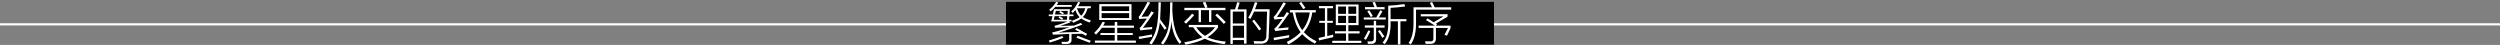
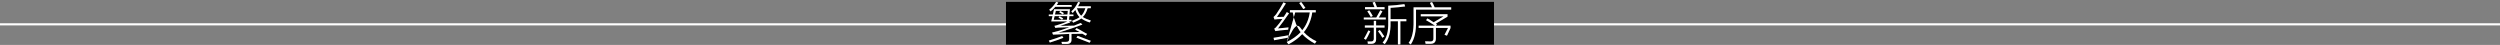
<svg xmlns="http://www.w3.org/2000/svg" xmlns:xlink="http://www.w3.org/1999/xlink" width="1168px" height="21px" viewBox="0 0 1168 21" version="1.1">
  <rect x="0" y="0" width="1168" height="21" fill="#808080" stroke="none" />
  <title>line-p3-1</title>
  <defs>
    <path d="M2.465,3.457 L9.86,3.457 L9.614,5.926 L11.503,5.926 L11.503,6.667 L9.614,6.667 L9.449,8.395 L10.6,8.395 L10.6,9.136 L9.449,9.136 L10.024,9.63 C8.984,10.014 7.422,10.535 5.341,11.193 C5.889,11.193 6.847,11.193 8.217,11.193 C9.86,11.139 11.065,11.111 11.832,11.111 C12.27,10.947 12.873,10.7 13.64,10.37 C14.242,10.151 14.681,9.986 14.955,9.877 L15.694,10.617 C12.846,11.715 9.121,12.977 4.519,14.403 C5.231,14.403 6.464,14.348 8.217,14.239 C11.01,14.184 13.065,14.129 14.379,14.074 C14.215,13.964 13.969,13.827 13.64,13.663 C13.037,13.333 12.599,13.114 12.325,13.004 L12.983,12.263 C13.969,12.757 15.201,13.443 16.68,14.321 C17.228,14.595 17.639,14.815 17.913,14.979 L17.255,15.802 C16.762,15.473 16.242,15.171 15.694,14.897 C14.051,14.897 12.353,14.925 10.6,14.979 L10.6,17.449 C10.709,18.93 9.97,19.671 8.381,19.671 C7.559,19.671 6.82,19.671 6.163,19.671 L5.916,18.683 C6.683,18.683 7.395,18.683 8.052,18.683 C9.093,18.738 9.586,18.272 9.531,17.284 L9.531,14.979 C7.121,15.089 5.341,15.171 4.191,15.226 C3.095,15.226 2.355,15.254 1.972,15.309 L1.561,14.321 C2.328,14.156 3.122,13.964 3.944,13.745 C5.697,13.251 7.587,12.62 9.614,11.852 C9.066,11.907 8.217,11.934 7.066,11.934 C5.861,11.989 4.985,12.016 4.437,12.016 C4.273,12.016 4.026,12.044 3.698,12.099 C3.369,12.099 3.15,12.126 3.04,12.181 L2.629,11.193 C3.068,11.139 3.67,10.974 4.437,10.7 C5.916,10.261 7.231,9.794 8.381,9.3 L8.381,9.136 L1.15,9.136 L1.726,6.667 L0,6.667 L0,5.926 L1.89,5.926 L2.465,3.457 Z M11.175,5.185 C11.175,5.13 11.065,5.021 10.846,4.856 C10.682,4.636 10.572,4.499 10.517,4.444 C11.723,3.457 12.791,1.975 13.722,0 L14.626,0.329 C14.297,0.988 13.969,1.564 13.64,2.058 L19.638,2.058 L19.638,2.963 L18.159,2.963 C17.557,4.883 16.79,6.255 15.858,7.078 C16.79,7.682 18.05,8.23 19.638,8.724 C19.529,8.889 19.392,9.136 19.227,9.465 C19.118,9.52 19.063,9.575 19.063,9.63 C17.42,9.081 16.132,8.45 15.201,7.737 C14.434,8.34 13.174,8.999 11.421,9.712 C11.421,9.657 11.367,9.602 11.257,9.547 C11.093,9.218 10.956,8.999 10.846,8.889 C12.544,8.23 13.722,7.654 14.379,7.16 C13.558,6.337 12.9,5.213 12.407,3.786 C12.079,4.225 11.668,4.691 11.175,5.185 Z M0.822,4.444 C0.767,4.39 0.685,4.28 0.575,4.115 C0.411,3.951 0.274,3.813 0.164,3.704 C1.424,2.771 2.52,1.536 3.451,0 L4.437,0.329 C4.218,0.768 3.944,1.152 3.615,1.481 L10.682,1.481 L10.682,2.305 L3.04,2.305 C2.219,3.292 1.479,4.005 0.822,4.444 Z M2.301,8.395 L8.463,8.395 L8.628,6.667 L2.712,6.667 L2.301,8.395 Z M3.287,4.198 L2.876,5.926 L8.71,5.926 L8.874,4.198 L3.287,4.198 Z M13.147,2.963 C13.64,4.499 14.297,5.679 15.119,6.502 C15.941,5.734 16.598,4.554 17.091,2.963 L13.147,2.963 Z M12.9,16.708 L13.476,15.885 C14.407,16.214 16.297,16.927 19.145,18.025 C19.036,17.97 19.2,18.025 19.638,18.189 L19.063,19.095 C16.981,18.272 14.927,17.476 12.9,16.708 Z M6.245,15.967 L6.82,16.79 C5.505,17.339 3.396,18.08 0.493,19.012 L0,18.107 C2.355,17.394 4.437,16.68 6.245,15.967 Z M7.066,5.267 L6.491,5.844 L4.848,4.856 L5.423,4.28 L7.066,5.267 Z M6.738,7.737 L6.163,8.313 L4.519,7.325 L5.094,6.749 L6.738,7.737 Z" id="path-1" />
-     <path d="M23.582,1.07 L38.619,1.07 L38.619,8.477 L23.582,8.477 L23.582,1.07 Z M30.813,9.383 L31.963,9.383 L31.963,11.111 L39.769,11.111 L39.769,12.099 L31.963,12.099 L31.963,14.568 L39.194,14.568 L39.194,15.473 L31.963,15.473 L31.963,18.107 L40.673,18.107 L40.673,19.095 L21.528,19.095 L21.528,18.107 L30.813,18.107 L30.813,15.473 L24.157,15.473 L24.157,14.568 L30.813,14.568 L30.813,12.099 L24.815,12.099 C24.103,13.141 23.171,14.211 22.021,15.309 C21.747,14.925 21.473,14.65 21.199,14.486 C22.897,12.949 24.212,11.221 25.143,9.3 L26.212,9.63 C25.992,10.123 25.719,10.617 25.39,11.111 L30.813,11.111 L30.813,9.383 Z M24.65,5.267 L24.65,7.572 L37.551,7.572 L37.551,5.267 L24.65,5.267 Z M24.65,2.058 L24.65,4.28 L37.551,4.28 L37.551,2.058 L24.65,2.058 Z" id="path-2" />
-     <path d="M61.051,19.588 C58.805,16.68 57.545,13.114 57.271,8.889 C57.052,13.278 55.765,16.955 53.409,19.918 C53.245,19.808 52.998,19.643 52.67,19.424 C52.56,19.369 52.478,19.314 52.423,19.259 C54.231,16.955 55.381,14.568 55.874,12.099 C56.422,9.794 56.696,5.844 56.696,0.247 L57.764,0.247 C57.764,2.003 57.737,3.237 57.682,3.951 C58.01,10.919 59.435,15.857 61.955,18.765 C61.9,18.875 61.763,19.012 61.544,19.177 C61.325,19.396 61.16,19.534 61.051,19.588 Z M43.96,12.181 C44.288,12.126 44.727,12.071 45.274,12.016 C46.589,11.907 47.603,11.824 48.315,11.77 C48.26,11.934 48.233,12.263 48.233,12.757 C45.932,12.922 44.124,13.114 42.809,13.333 L42.399,12.181 C42.782,11.962 43.138,11.605 43.467,11.111 C44.234,10.123 45.028,9.026 45.85,7.819 C45.631,7.819 45.329,7.819 44.946,7.819 C43.522,7.874 42.645,7.956 42.316,8.066 L41.988,6.996 C42.371,6.667 42.672,6.255 42.892,5.761 C43.987,4.115 45.083,2.195 46.178,0 L47.329,0.412 C45.959,2.771 44.617,4.966 43.302,6.996 C43.576,6.941 44.097,6.914 44.864,6.914 C45.576,6.859 46.096,6.831 46.425,6.831 C47.027,6.008 47.52,5.213 47.904,4.444 L49.054,5.021 C47.082,7.929 45.384,10.316 43.96,12.181 Z M51.273,0.247 L52.341,0.247 C52.231,3.868 52.122,6.529 52.012,8.23 C52.615,8.999 53.519,10.206 54.724,11.852 C54.888,12.016 54.998,12.154 55.052,12.263 L54.149,13.004 C53.765,12.401 53.163,11.523 52.341,10.37 C52.122,10.041 51.957,9.794 51.848,9.63 C51.41,13.69 50.122,17.119 47.986,19.918 C47.876,19.808 47.548,19.588 47,19.259 C48.698,16.9 49.821,14.486 50.369,12.016 C50.971,9.492 51.273,5.569 51.273,0.247 Z M41.988,16.296 C42.371,16.241 42.946,16.159 43.713,16.049 C45.576,15.72 47.082,15.446 48.233,15.226 C48.233,15.556 48.233,15.912 48.233,16.296 C47.356,16.461 46.069,16.68 44.371,16.955 C43.439,17.174 42.727,17.311 42.234,17.366 L41.988,16.296 Z" id="path-3" />
-     <path d="M65.406,11.852 L65.406,10.782 L79.045,10.782 L79.045,12.016 C77.731,13.827 76.087,15.336 74.115,16.543 C76.197,17.531 79.045,18.217 82.661,18.601 C82.606,18.765 82.524,18.957 82.414,19.177 C82.25,19.451 82.14,19.643 82.086,19.753 C78.251,19.204 75.184,18.354 72.883,17.202 C70.637,18.354 67.652,19.287 63.927,20 C63.762,19.671 63.543,19.314 63.269,18.93 C66.775,18.326 69.624,17.531 71.815,16.543 C70.226,15.446 68.774,13.882 67.46,11.852 L65.406,11.852 Z M71.979,0.329 L73.129,0 C73.458,0.713 73.787,1.564 74.115,2.551 L73.212,2.798 L82.497,2.798 L82.497,3.868 L75.923,3.868 L75.923,9.383 L74.855,9.383 L74.855,3.868 L71.075,3.868 L71.075,9.465 L70.007,9.465 L70.007,3.868 L63.351,3.868 L63.351,2.798 L73.047,2.798 C72.719,1.975 72.362,1.152 71.979,0.329 Z M77.731,11.852 L68.857,11.852 C70.007,13.553 71.376,14.897 72.965,15.885 C74.718,15.007 76.307,13.663 77.731,11.852 Z M77.813,6.255 L78.635,5.514 C79.347,6.118 80.388,7.133 81.757,8.56 C82.14,8.944 82.442,9.246 82.661,9.465 L81.757,10.288 C80.881,9.3 79.566,7.956 77.813,6.255 Z M66.967,5.514 L67.871,6.255 C66.83,7.462 65.57,8.779 64.091,10.206 C63.817,9.877 63.516,9.602 63.187,9.383 C64.447,8.34 65.707,7.051 66.967,5.514 Z" id="path-4" />
-     <path d="M84.879,3.539 L87.016,3.539 C87.454,2.222 87.783,1.097 88.002,0.165 L89.152,0.412 C88.823,1.509 88.495,2.551 88.166,3.539 L92.357,3.539 L92.357,19.506 L91.206,19.506 L91.206,17.86 L85.948,17.86 L85.948,19.671 L84.879,19.671 L84.879,3.539 Z M94.164,7.984 C94.055,7.929 93.89,7.819 93.671,7.654 C93.452,7.545 93.288,7.462 93.178,7.407 C94.383,5.432 95.424,3.018 96.301,0.165 L97.451,0.412 C97.122,1.399 96.739,2.414 96.301,3.457 L103.121,3.457 C103.121,3.731 103.121,4.17 103.121,4.774 C103.011,9.657 102.874,13.416 102.71,16.049 C102.765,18.299 101.587,19.451 99.177,19.506 C98.081,19.506 97.013,19.506 95.972,19.506 C95.972,19.451 95.945,19.369 95.89,19.259 C95.835,18.82 95.753,18.519 95.643,18.354 C96.41,18.409 97.533,18.436 99.012,18.436 C100.765,18.546 101.642,17.695 101.642,15.885 C101.751,14.513 101.833,11.632 101.888,7.243 C101.943,5.981 101.97,5.075 101.97,4.527 L95.89,4.527 C95.178,6.118 94.603,7.27 94.164,7.984 Z M85.948,11.111 L85.948,16.79 L91.206,16.79 L91.206,11.111 L85.948,11.111 Z M85.948,4.527 L85.948,10.123 L91.206,10.123 L91.206,4.527 L85.948,4.527 Z M95.068,8.971 L95.89,8.313 C95.999,8.477 96.164,8.697 96.383,8.971 C97.588,10.453 98.519,11.687 99.177,12.675 L98.273,13.333 C97.232,11.797 96.164,10.343 95.068,8.971 Z" id="path-5" />
-     <path d="M111.173,18.765 C113.857,17.449 116.021,15.912 117.664,14.156 C115.911,11.852 114.679,8.779 113.967,4.938 L112.652,4.938 L112.652,3.868 L124.731,3.868 L124.731,4.938 L123.087,4.938 C122.54,8.615 121.225,11.687 119.143,14.156 C120.732,15.912 122.704,17.339 125.059,18.436 C124.84,18.765 124.594,19.122 124.32,19.506 C121.855,18.189 119.883,16.708 118.404,15.062 C116.706,16.872 114.569,18.464 111.995,19.835 C111.885,19.671 111.693,19.424 111.42,19.095 C111.31,18.93 111.228,18.82 111.173,18.765 Z M115.117,4.938 C115.665,8.285 116.76,11.056 118.404,13.251 C120.266,11.001 121.444,8.23 121.937,4.938 L115.117,4.938 Z M107.065,12.428 C109.037,12.263 110.68,12.099 111.995,11.934 C111.995,12.044 111.967,12.209 111.913,12.428 C111.913,12.702 111.885,12.894 111.83,13.004 C108.872,13.224 106.873,13.443 105.832,13.663 L105.339,12.51 C105.723,12.346 106.161,11.934 106.654,11.276 C107.366,10.508 108.188,9.41 109.119,7.984 C107.476,8.038 106.243,8.121 105.421,8.23 L105.01,7.078 C105.394,6.749 105.805,6.31 106.243,5.761 C107.612,3.731 108.735,1.893 109.612,0.247 L110.762,0.741 C109.776,2.387 108.379,4.499 106.572,7.078 C108.051,7.078 109.119,7.051 109.776,6.996 C109.995,6.612 110.351,6.063 110.844,5.35 C111.009,5.075 111.118,4.883 111.173,4.774 L112.241,5.35 C110.105,8.422 108.379,10.782 107.065,12.428 Z M105.257,17.942 L105.01,16.79 C105.832,16.626 107.147,16.406 108.955,16.132 C110.488,15.857 111.611,15.665 112.323,15.556 C112.269,15.885 112.241,16.241 112.241,16.626 C110.269,16.955 107.941,17.394 105.257,17.942 Z M117.007,0.576 L117.911,0.082 C118.349,0.576 118.924,1.372 119.636,2.469 C119.746,2.634 119.828,2.743 119.883,2.798 L118.897,3.374 C118.678,2.99 118.349,2.497 117.911,1.893 C117.527,1.289 117.226,0.85 117.007,0.576 Z" id="path-6" />
-     <path d="M133.687,13.745 L138.864,13.745 L138.864,10.864 L134.098,10.864 L134.098,1.235 L144.698,1.235 L144.698,10.864 L139.932,10.864 L139.932,13.745 L145.191,13.745 L145.191,14.733 L139.932,14.733 L139.932,18.189 L146.012,18.189 L146.012,19.177 L132.455,19.177 L132.455,18.189 L138.864,18.189 L138.864,14.733 L133.687,14.733 L133.687,13.745 Z M126.374,8.889 L129.003,8.889 L129.003,2.963 L126.21,2.963 L126.21,1.975 L132.783,1.975 L132.783,2.963 L130.072,2.963 L130.072,8.889 L132.701,8.889 L132.701,9.794 L130.072,9.794 L130.072,15.967 C131.058,15.802 131.962,15.583 132.783,15.309 C132.783,15.418 132.811,15.61 132.865,15.885 C132.865,16.159 132.865,16.351 132.865,16.461 C132.646,16.516 132.318,16.598 131.879,16.708 C129.579,17.202 127.716,17.641 126.292,18.025 L126.045,16.872 C126.484,16.763 127.223,16.598 128.264,16.379 C128.593,16.324 128.839,16.269 129.003,16.214 L129.003,9.794 L126.374,9.794 L126.374,8.889 Z M139.932,6.502 L139.932,9.877 L143.629,9.877 L143.629,6.502 L139.932,6.502 Z M135.166,2.14 L135.166,5.597 L138.864,5.597 L138.864,2.14 L135.166,2.14 Z M143.629,2.14 L139.932,2.14 L139.932,5.597 L143.629,5.597 L143.629,2.14 Z M135.166,6.502 L135.166,9.877 L138.864,9.877 L138.864,6.502 L135.166,6.502 Z" id="path-7" />
+     <path d="M111.173,18.765 C113.857,17.449 116.021,15.912 117.664,14.156 C115.911,11.852 114.679,8.779 113.967,4.938 L112.652,4.938 L112.652,3.868 L124.731,3.868 L124.731,4.938 L123.087,4.938 C122.54,8.615 121.225,11.687 119.143,14.156 C120.732,15.912 122.704,17.339 125.059,18.436 C124.84,18.765 124.594,19.122 124.32,19.506 C121.855,18.189 119.883,16.708 118.404,15.062 C116.706,16.872 114.569,18.464 111.995,19.835 C111.885,19.671 111.693,19.424 111.42,19.095 C111.31,18.93 111.228,18.82 111.173,18.765 Z C115.665,8.285 116.76,11.056 118.404,13.251 C120.266,11.001 121.444,8.23 121.937,4.938 L115.117,4.938 Z M107.065,12.428 C109.037,12.263 110.68,12.099 111.995,11.934 C111.995,12.044 111.967,12.209 111.913,12.428 C111.913,12.702 111.885,12.894 111.83,13.004 C108.872,13.224 106.873,13.443 105.832,13.663 L105.339,12.51 C105.723,12.346 106.161,11.934 106.654,11.276 C107.366,10.508 108.188,9.41 109.119,7.984 C107.476,8.038 106.243,8.121 105.421,8.23 L105.01,7.078 C105.394,6.749 105.805,6.31 106.243,5.761 C107.612,3.731 108.735,1.893 109.612,0.247 L110.762,0.741 C109.776,2.387 108.379,4.499 106.572,7.078 C108.051,7.078 109.119,7.051 109.776,6.996 C109.995,6.612 110.351,6.063 110.844,5.35 C111.009,5.075 111.118,4.883 111.173,4.774 L112.241,5.35 C110.105,8.422 108.379,10.782 107.065,12.428 Z M105.257,17.942 L105.01,16.79 C105.832,16.626 107.147,16.406 108.955,16.132 C110.488,15.857 111.611,15.665 112.323,15.556 C112.269,15.885 112.241,16.241 112.241,16.626 C110.269,16.955 107.941,17.394 105.257,17.942 Z M117.007,0.576 L117.911,0.082 C118.349,0.576 118.924,1.372 119.636,2.469 C119.746,2.634 119.828,2.743 119.883,2.798 L118.897,3.374 C118.678,2.99 118.349,2.497 117.911,1.893 C117.527,1.289 117.226,0.85 117.007,0.576 Z" id="path-6" />
    <path d="M155.955,19.012 C157.817,17.037 158.693,13.909 158.584,9.63 L158.584,1.811 C160.83,1.701 163.35,1.454 166.143,1.07 L166.472,2.14 C164.5,2.414 162.227,2.634 159.652,2.798 L159.652,8.066 L167.047,8.066 L167.047,9.053 L164.253,9.053 L164.253,19.918 L163.103,19.918 L163.103,9.053 L159.652,9.053 L159.652,9.712 C159.762,14.102 158.858,17.449 156.941,19.753 C156.612,19.534 156.283,19.287 155.955,19.012 Z M151.846,8.889 L152.914,8.889 L152.914,11.029 L156.858,11.029 L156.858,12.016 L152.914,12.016 L152.914,17.284 C152.969,18.765 152.284,19.534 150.86,19.588 C150.367,19.588 149.765,19.588 149.052,19.588 C149.052,19.259 148.998,18.903 148.888,18.519 C149.436,18.519 149.984,18.519 150.531,18.519 C151.408,18.519 151.846,18.08 151.846,17.202 L151.846,12.016 L147.656,12.016 L147.656,11.029 L151.846,11.029 L151.846,8.889 Z M147.163,7.325 L152.997,7.325 C153.654,6.173 154.284,5.048 154.886,3.951 L155.872,4.444 C155.325,5.432 154.749,6.392 154.147,7.325 L157.434,7.325 L157.434,8.23 L147.163,8.23 L147.163,7.325 Z M151.271,0.329 L152.339,0 C152.668,0.768 152.997,1.591 153.325,2.469 L156.858,2.469 L156.858,3.457 L147.738,3.457 L147.738,2.469 L152.175,2.469 C151.846,1.591 151.545,0.878 151.271,0.329 Z M149.299,13.333 L150.203,13.745 C149.381,15.556 148.696,16.872 148.149,17.695 L147.245,17.202 C147.683,16.488 148.368,15.199 149.299,13.333 Z M155.872,16.79 C155.379,15.912 154.695,14.897 153.818,13.745 L154.64,13.169 C155.078,13.663 155.626,14.431 156.283,15.473 C156.502,15.748 156.667,15.967 156.776,16.132 L155.872,16.79 Z M148.806,4.444 L149.71,3.951 C150.258,4.719 150.805,5.597 151.353,6.584 L150.449,7.078 C149.902,6.091 149.354,5.213 148.806,4.444 Z" id="path-8" />
    <path d="M176.25,8.56 L176.907,7.737 C177.893,8.285 178.852,8.889 179.783,9.547 L184.467,6.749 L173.785,6.749 L173.785,5.761 L186.274,5.761 L186.274,6.914 L180.851,10.123 C180.906,10.123 180.988,10.178 181.098,10.288 C181.207,10.343 181.29,10.398 181.344,10.453 L180.851,11.111 L187.671,11.111 L187.671,12.263 L186.028,15.802 L184.878,15.391 L186.521,12.181 L180.851,12.181 L180.851,17.119 C180.851,18.711 180.084,19.534 178.551,19.588 C177.784,19.588 176.962,19.588 176.086,19.588 C176.086,19.534 176.058,19.479 176.003,19.424 C176.003,19.204 175.921,18.875 175.757,18.436 C176.031,18.436 176.414,18.436 176.907,18.436 C177.51,18.491 177.976,18.519 178.304,18.519 C179.29,18.519 179.756,18.025 179.701,17.037 L179.701,12.181 L172.799,12.181 L172.799,11.111 L180.441,11.111 C180.002,10.837 179.865,10.754 180.03,10.864 C178.441,9.822 177.181,9.053 176.25,8.56 Z M178.058,0.494 L179.044,0.082 C179.372,0.576 179.756,1.344 180.194,2.387 C180.194,2.332 180.221,2.387 180.276,2.551 L188,2.551 L188,3.621 L171.566,3.621 L171.566,9.053 C171.676,13.772 170.854,17.394 169.101,19.918 C169.047,19.863 168.937,19.781 168.773,19.671 C168.499,19.396 168.28,19.232 168.115,19.177 C169.759,16.982 170.526,13.553 170.416,8.889 L170.416,2.551 L179.044,2.551 C178.934,2.387 178.825,2.14 178.715,1.811 C178.441,1.207 178.222,0.768 178.058,0.494 Z" id="path-9" />
  </defs>
  <g id="Works" stroke="none" stroke-width="1" fill="none" fill-rule="evenodd">
    <g id="C12K/Q10L" transform="translate(-297, -4494)">
      <g id="line-5-2" transform="translate(297, 4494.867)">
        <rect id="line" fill="#FFFFFF" x="0" y="10" width="1168" height="1" />
        <rect id="矩形" fill="#000000" x="470" y="0" width="228" height="20" />
        <g id="繁星纵变的纹理新序" transform="translate(490, 0)" fill-rule="nonzero">
          <g id="形状">
            <use fill="#333333" xlink:href="#path-1" />
            <use fill="#FFFFFF" xlink:href="#path-1" />
          </g>
          <g id="形状">
            <use fill="#333333" xlink:href="#path-2" />
            <use fill="#FFFFFF" xlink:href="#path-2" />
          </g>
          <g id="形状">
            <use fill="#333333" xlink:href="#path-3" />
            <use fill="#FFFFFF" xlink:href="#path-3" />
          </g>
          <g id="形状">
            <use fill="#333333" xlink:href="#path-4" />
            <use fill="#FFFFFF" xlink:href="#path-4" />
          </g>
          <g id="形状">
            <use fill="#333333" xlink:href="#path-5" />
            <use fill="#FFFFFF" xlink:href="#path-5" />
          </g>
          <g id="形状">
            <use fill="#333333" xlink:href="#path-6" />
            <use fill="#FFFFFF" xlink:href="#path-6" />
          </g>
          <g id="形状">
            <use fill="#333333" xlink:href="#path-7" />
            <use fill="#FFFFFF" xlink:href="#path-7" />
          </g>
          <g id="形状">
            <use fill="#333333" xlink:href="#path-8" />
            <use fill="#FFFFFF" xlink:href="#path-8" />
          </g>
          <g id="形状">
            <use fill="#333333" xlink:href="#path-9" />
            <use fill="#FFFFFF" xlink:href="#path-9" />
          </g>
        </g>
      </g>
    </g>
  </g>
</svg>